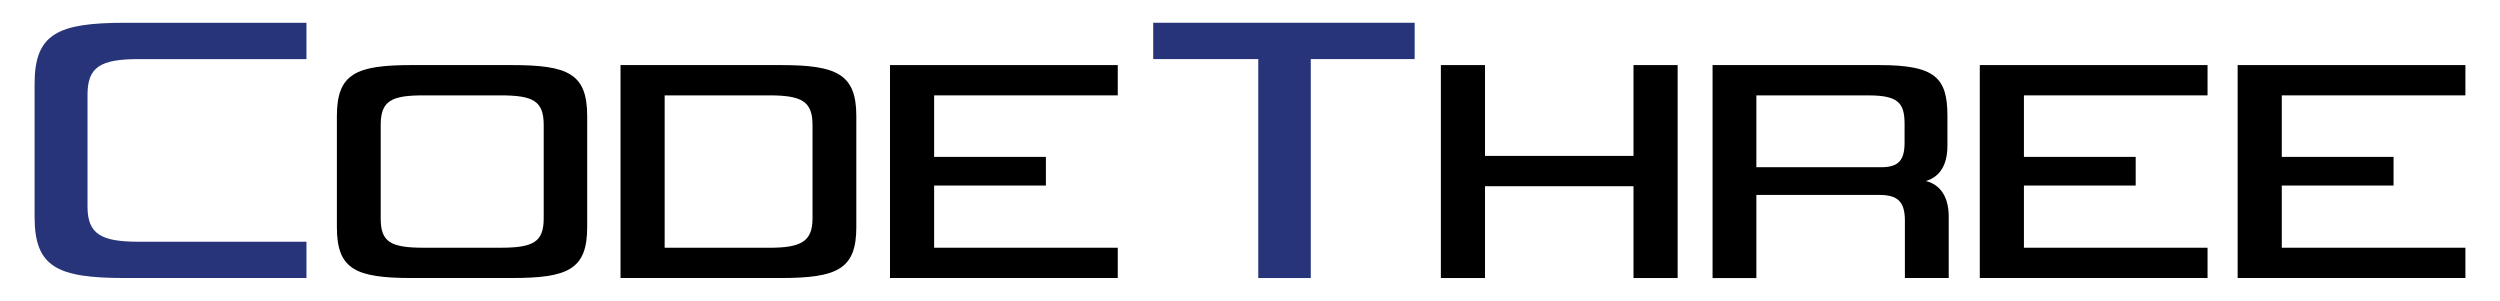
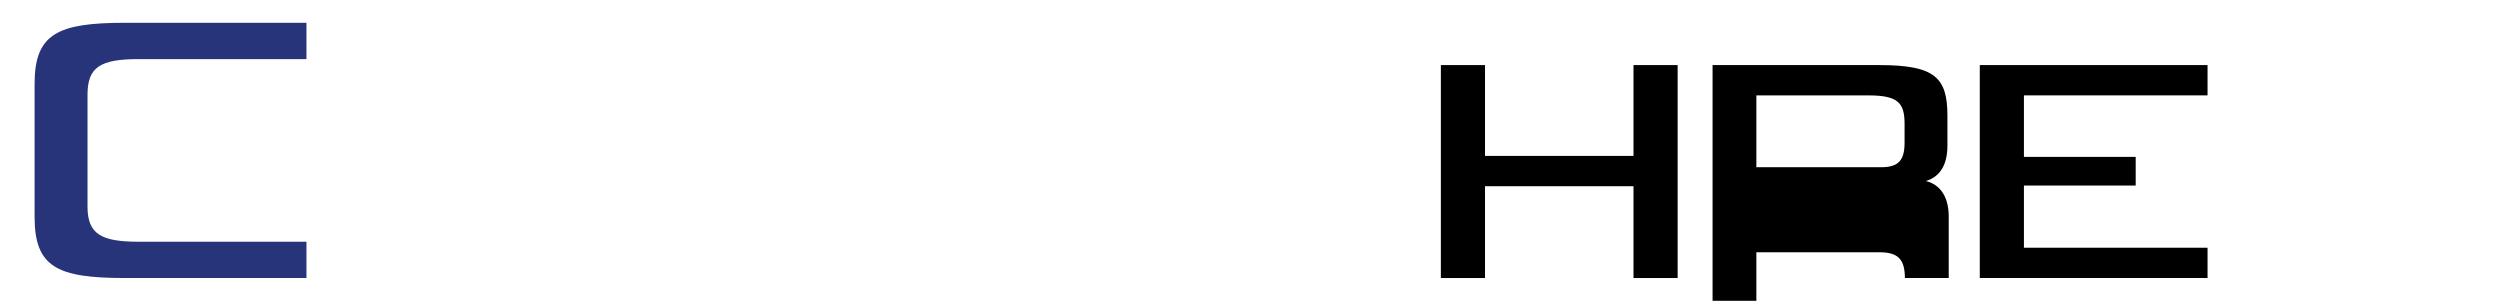
<svg xmlns="http://www.w3.org/2000/svg" version="1.1" id="Camada_1" x="0px" y="0px" viewBox="0 0 1029.14 123.82" style="enable-background:new 0 0 1029.14 123.82;" xml:space="preserve">
  <style type="text/css">
	.st0{fill:#283479;}
</style>
  <g>
    <path d="M-28.35,421.52c-27.82,0-37.2-4.45-37.2-25.11v-54.84c0-20.52,9.38-25.12,37.2-25.12h74.71v14.95h-68.99   c-15.74,0-21.14,3.17-21.14,14.61v46.1c0,11.44,5.72,14.47,21.14,14.47h68.99v14.94H-28.35z" />
    <path d="M89.79,421.52c-23.22,0-30.9-3.58-30.9-20.95v-45.75c0-17.51,7.96-20.96,30.9-20.96h40.97c23.22,0,31.17,3.44,31.17,20.96   v45.75c0,17.5-7.96,20.95-31.17,20.95H89.79z M144.03,358.53c0-9.95-4.38-12.19-17.9-12.19H94.69c-13.26,0-17.77,2.12-17.77,12.19   v38.46c0,9.69,3.98,12.07,17.77,12.07h31.43c13.52,0,17.9-2.26,17.9-12.07V358.53z" />
    <path d="M175.64,421.52v-87.66h65.91c22.95,0,31.16,3.58,31.16,20.96v45.75c0,17.23-7.69,20.95-31.16,20.95H175.64z M254.69,358.53   c0-9.68-4.37-12.19-17.77-12.19h-43.1v62.73h43.1c13,0,17.77-2.53,17.77-12.07V358.53z" />
    <path d="M286.57,421.52v-87.66h93.76v12.47h-75.59v25.32h46.01v11.8h-46.01v25.6h75.59v12.46H286.57z" />
    <path d="M438.17,421.52V331.4h-43.24v-14.95h107.63v14.95h-42.77v90.13H438.17z" />
    <path d="M592.64,421.52v-37.79h-61.13v37.79h-18.17v-87.66h18.17v37.39h61.13v-37.39h18.17v87.66H592.64z" />
    <path d="M704.37,421.52v-23.6c0-7.96-3.05-10.61-10.6-10.61h-50.54v34.22H625.2v-87.66h68.57c23.08,0,28.11,5.17,28.11,20.96v12.19   c0,9.03-3.97,13.13-8.89,14.59c4.64,1.07,9.42,5.04,9.42,14.59v25.33H704.37z M704.24,358.14c0-8.63-2.53-11.8-14.86-11.8h-46.15   v29.57h51.46c7.16,0,9.55-3.05,9.55-10.07V358.14z" />
    <path d="M735.2,421.52v-87.66h93.76v12.47h-75.59v25.32h46.01v11.8h-46.01v25.6h75.59v12.46H735.2z" />
    <path d="M841.34,421.52v-87.66h93.76v12.47h-75.59v25.32h46.01v11.8h-46.01v25.6h75.59v12.46H841.34z" />
  </g>
  <g>
    <path class="st0" d="M51.44,114.45c-27.82,0-37.2-4.45-37.2-25.11V34.5c0-20.52,9.38-25.12,37.2-25.12h74.71v14.95H57.17   c-15.74,0-21.14,3.17-21.14,14.61v46.1c0,11.44,5.72,14.47,21.14,14.47h68.99v14.94H51.44z" />
-     <path d="M169.58,114.45c-23.22,0-30.9-3.58-30.9-20.95V47.75c0-17.51,7.96-20.96,30.9-20.96h40.97c23.22,0,31.17,3.44,31.17,20.96   V93.5c0,17.5-7.96,20.95-31.17,20.95H169.58z M223.82,51.45c0-9.95-4.38-12.19-17.9-12.19h-31.43c-13.26,0-17.77,2.12-17.77,12.19   v38.46c0,9.69,3.98,12.07,17.77,12.07h31.43c13.52,0,17.9-2.26,17.9-12.07V51.45z" />
-     <path d="M255.44,114.45V26.79h65.91c22.95,0,31.16,3.58,31.16,20.96V93.5c0,17.23-7.69,20.95-31.16,20.95H255.44z M334.48,51.45   c0-9.68-4.37-12.19-17.77-12.19h-43.1v62.73h43.1c13,0,17.77-2.53,17.77-12.07V51.45z" />
-     <path d="M366.37,114.45V26.79h93.76v12.47h-75.59v25.32h46.01v11.8h-46.01v25.6h75.59v12.46H366.37z" />
-     <path class="st0" d="M517.97,114.45V24.32h-43.24V9.37h107.63v14.95h-42.77v90.13H517.97z" />
    <path d="M672.44,114.45V76.66h-61.13v37.79h-18.17V26.79h18.17v37.39h61.13V26.79h18.17v87.66H672.44z" />
-     <path d="M784.16,114.45v-23.6c0-7.96-3.05-10.61-10.6-10.61h-50.54v34.22h-18.03V26.79h68.57c23.08,0,28.11,5.17,28.11,20.96v12.19   c0,9.03-3.97,13.13-8.89,14.59c4.64,1.07,9.42,5.04,9.42,14.59v25.33H784.16z M784.03,51.07c0-8.63-2.53-11.8-14.86-11.8h-46.15   v29.57h51.46c7.16,0,9.55-3.05,9.55-10.07V51.07z" />
+     <path d="M784.16,114.45c0-7.96-3.05-10.61-10.6-10.61h-50.54v34.22h-18.03V26.79h68.57c23.08,0,28.11,5.17,28.11,20.96v12.19   c0,9.03-3.97,13.13-8.89,14.59c4.64,1.07,9.42,5.04,9.42,14.59v25.33H784.16z M784.03,51.07c0-8.63-2.53-11.8-14.86-11.8h-46.15   v29.57h51.46c7.16,0,9.55-3.05,9.55-10.07V51.07z" />
    <path d="M814.99,114.45V26.79h93.76v12.47h-75.59v25.32h46.01v11.8h-46.01v25.6h75.59v12.46H814.99z" />
-     <path d="M921.14,114.45V26.79h93.76v12.47h-75.59v25.32h46.01v11.8h-46.01v25.6h75.59v12.46H921.14z" />
  </g>
</svg>